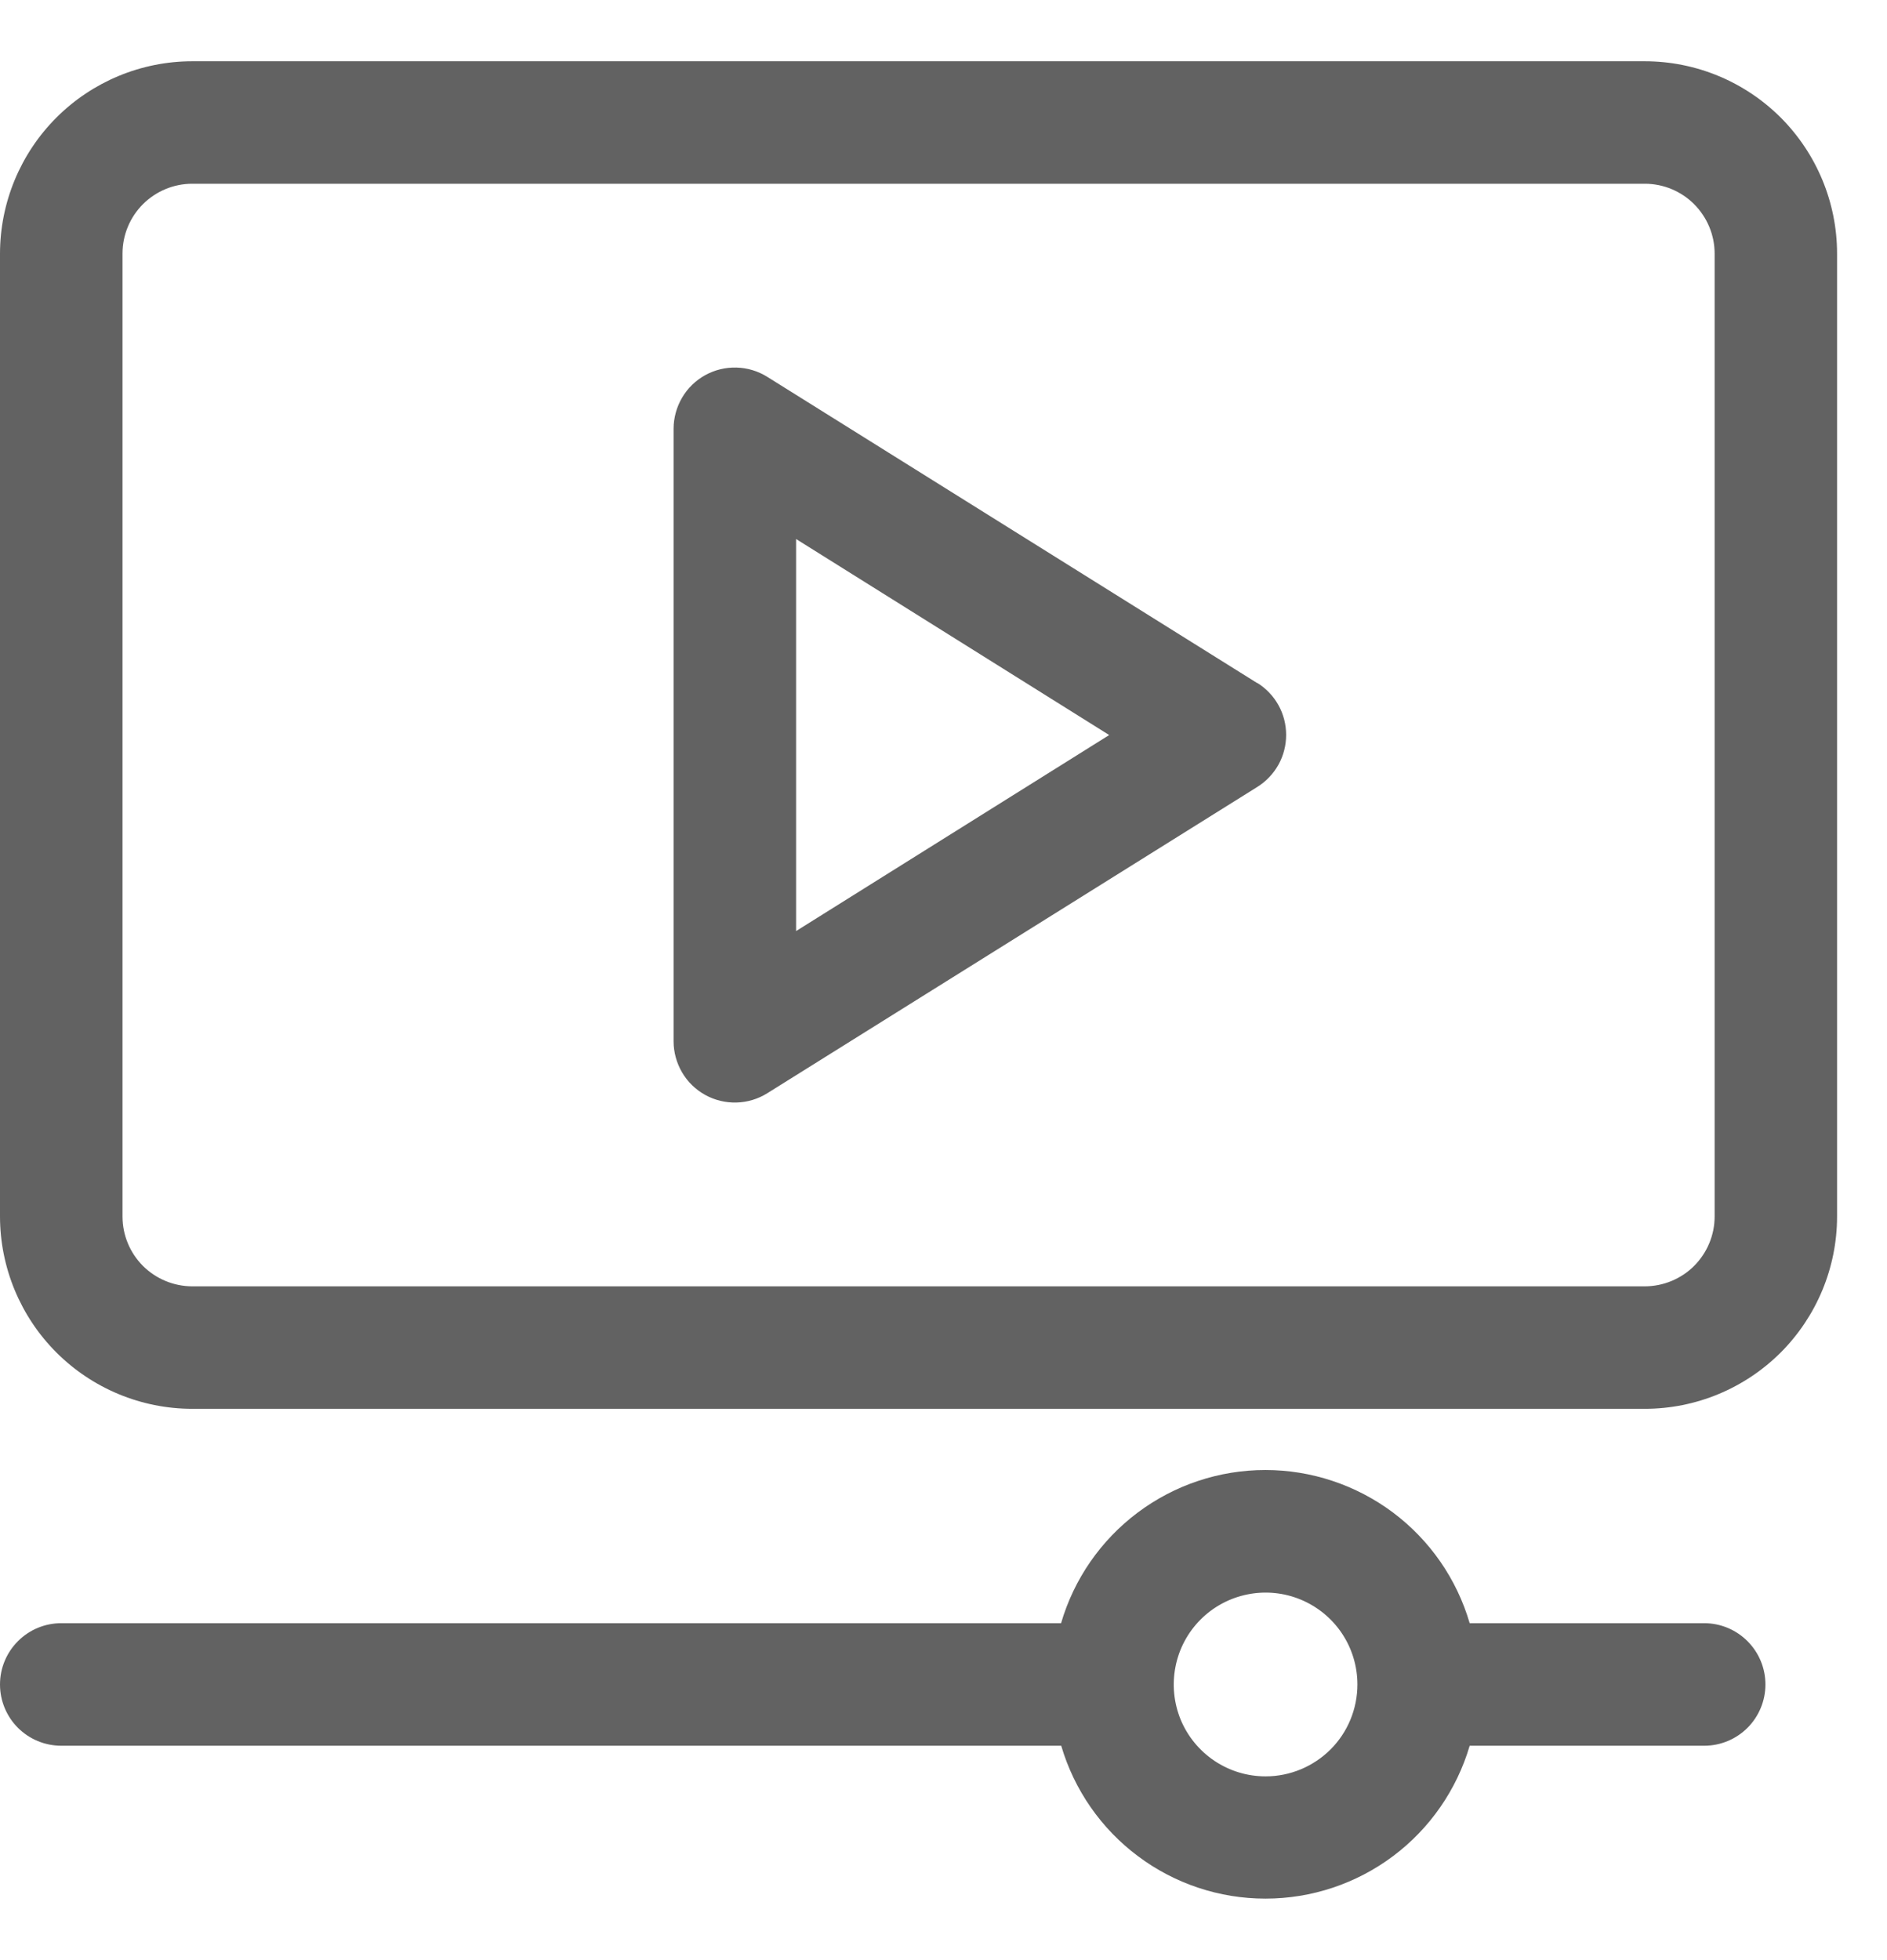
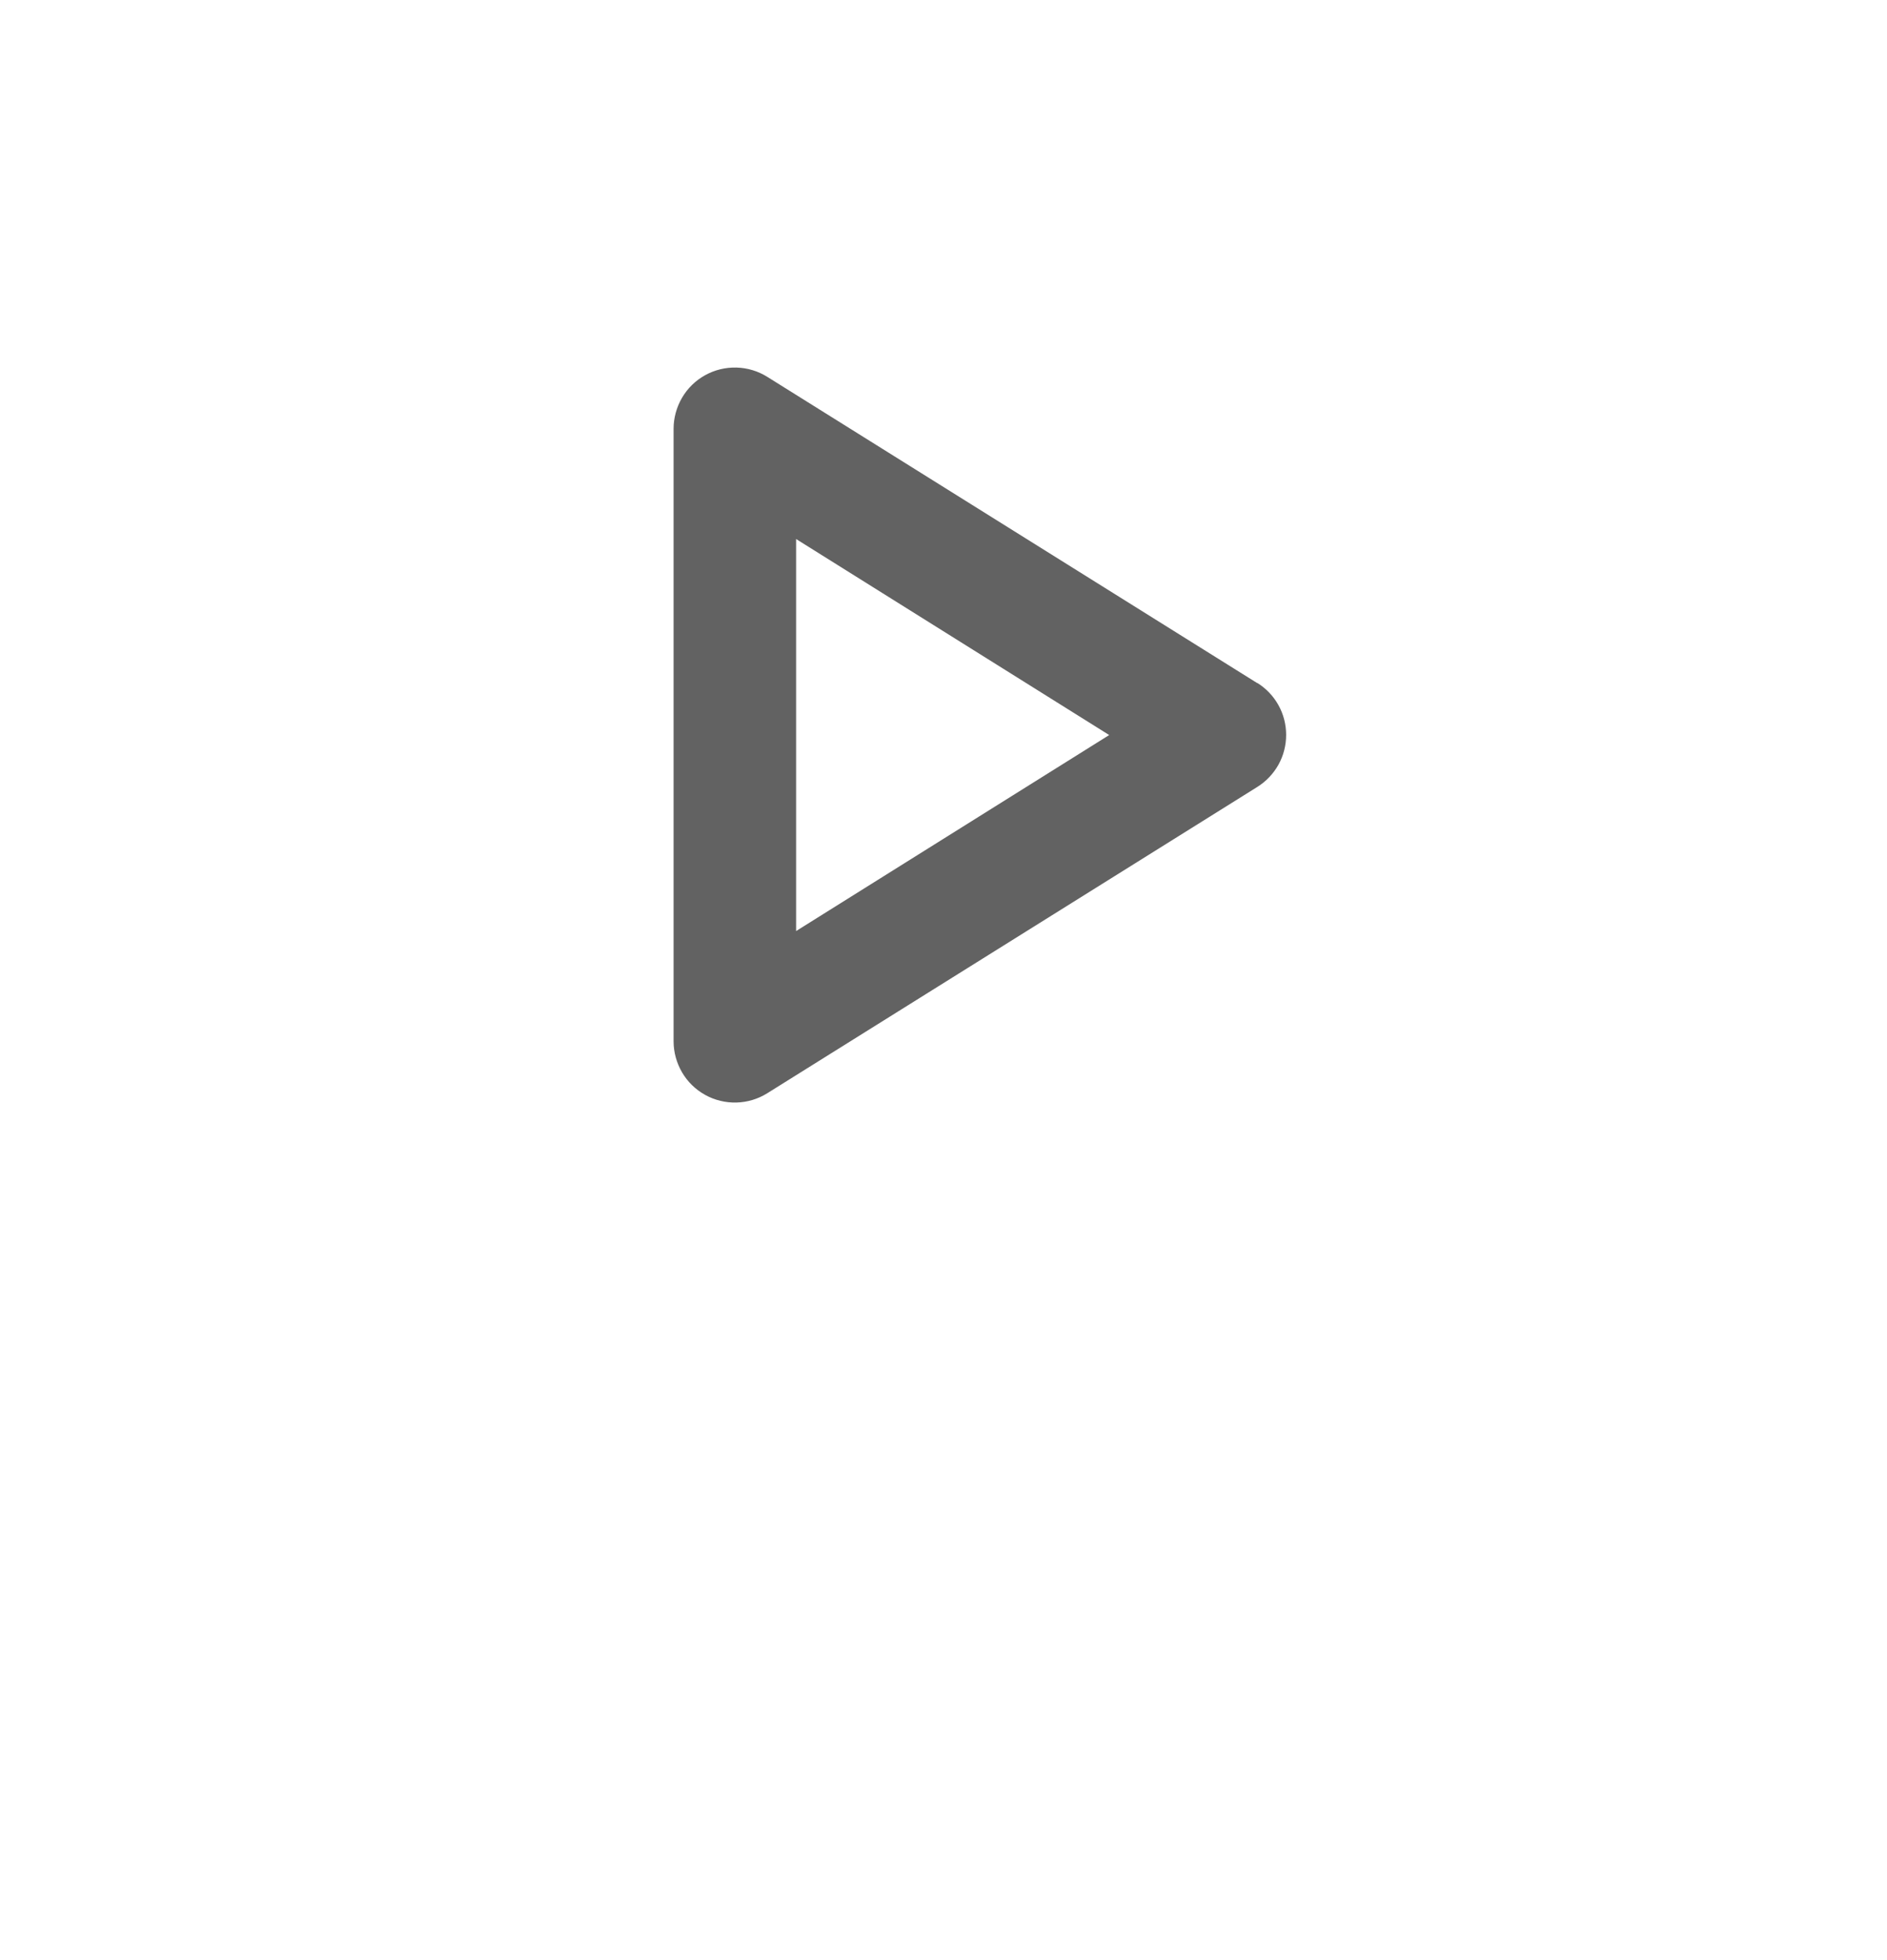
<svg xmlns="http://www.w3.org/2000/svg" width="26" height="27" viewBox="0 0 26 27" fill="none">
  <g opacity="0.7">
-     <path d="M23.484 22.359H20.25C20.072 21.75 19.702 21.216 19.194 20.835C18.686 20.455 18.069 20.249 17.435 20.249C16.8 20.249 16.183 20.455 15.676 20.835C15.168 21.216 14.798 21.75 14.62 22.359H0.844C0.62 22.359 0.405 22.448 0.247 22.607C0.089 22.765 0 22.979 0 23.203C0 23.427 0.089 23.642 0.247 23.8C0.405 23.958 0.62 24.047 0.844 24.047H14.622C14.801 24.655 15.171 25.188 15.679 25.568C16.186 25.948 16.802 26.153 17.436 26.153C18.07 26.153 18.686 25.948 19.194 25.568C19.701 25.188 20.071 24.655 20.25 24.047H23.482C23.705 24.047 23.92 23.958 24.078 23.8C24.236 23.642 24.325 23.427 24.325 23.203C24.325 22.979 24.236 22.765 24.078 22.607C23.92 22.448 23.705 22.359 23.482 22.359H23.484ZM17.438 24.469C17.188 24.469 16.943 24.395 16.735 24.256C16.526 24.116 16.364 23.919 16.268 23.688C16.173 23.456 16.148 23.202 16.197 22.956C16.245 22.711 16.366 22.485 16.543 22.308C16.72 22.131 16.945 22.011 17.191 21.962C17.436 21.913 17.691 21.938 17.922 22.034C18.153 22.13 18.351 22.292 18.49 22.5C18.629 22.708 18.703 22.953 18.703 23.203C18.703 23.539 18.57 23.861 18.333 24.098C18.095 24.335 17.773 24.469 17.438 24.469ZM22.663 0.844H2.649C1.947 0.844 1.273 1.124 0.777 1.62C0.28 2.117 0.001 2.791 0 3.493V16.757C0.001 17.459 0.28 18.133 0.777 18.63C1.273 19.126 1.947 19.406 2.649 19.406H22.663C23.366 19.406 24.039 19.126 24.536 18.63C25.032 18.133 25.312 17.459 25.312 16.757V3.493C25.312 2.791 25.032 2.117 24.536 1.62C24.039 1.124 23.366 0.844 22.663 0.844ZM23.625 16.757C23.625 17.012 23.523 17.256 23.343 17.437C23.163 17.617 22.918 17.718 22.663 17.719H2.649C2.394 17.718 2.15 17.617 1.969 17.437C1.789 17.256 1.688 17.012 1.688 16.757V3.493C1.688 3.238 1.789 2.994 1.969 2.813C2.15 2.633 2.394 2.531 2.649 2.531H22.663C22.918 2.531 23.163 2.633 23.343 2.813C23.523 2.994 23.625 3.238 23.625 3.493V16.757Z" fill="#202020" />
    <path d="M17.322 9.409L10.572 5.191C10.444 5.111 10.298 5.067 10.147 5.063C9.997 5.059 9.848 5.095 9.716 5.168C9.584 5.241 9.474 5.348 9.398 5.478C9.322 5.608 9.281 5.756 9.281 5.906V14.344C9.281 14.494 9.322 14.642 9.398 14.772C9.474 14.902 9.584 15.009 9.716 15.082C9.848 15.155 9.997 15.191 10.147 15.187C10.298 15.183 10.444 15.139 10.572 15.059L17.322 10.841C17.444 10.765 17.545 10.659 17.615 10.534C17.685 10.408 17.721 10.267 17.721 10.123C17.721 9.98 17.685 9.838 17.615 9.713C17.545 9.587 17.444 9.482 17.322 9.406V9.409ZM10.969 12.825V7.425L15.283 10.125L10.969 12.825Z" fill="#202020" />
  </g>
</svg>